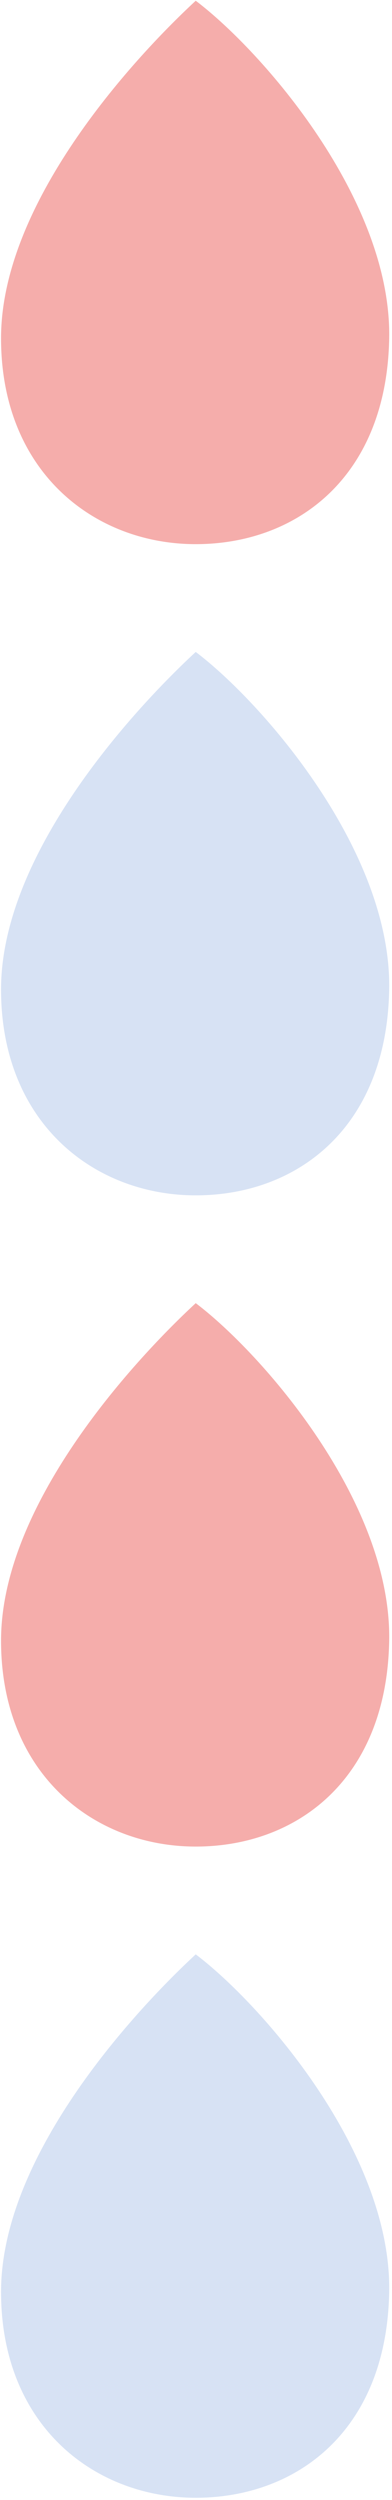
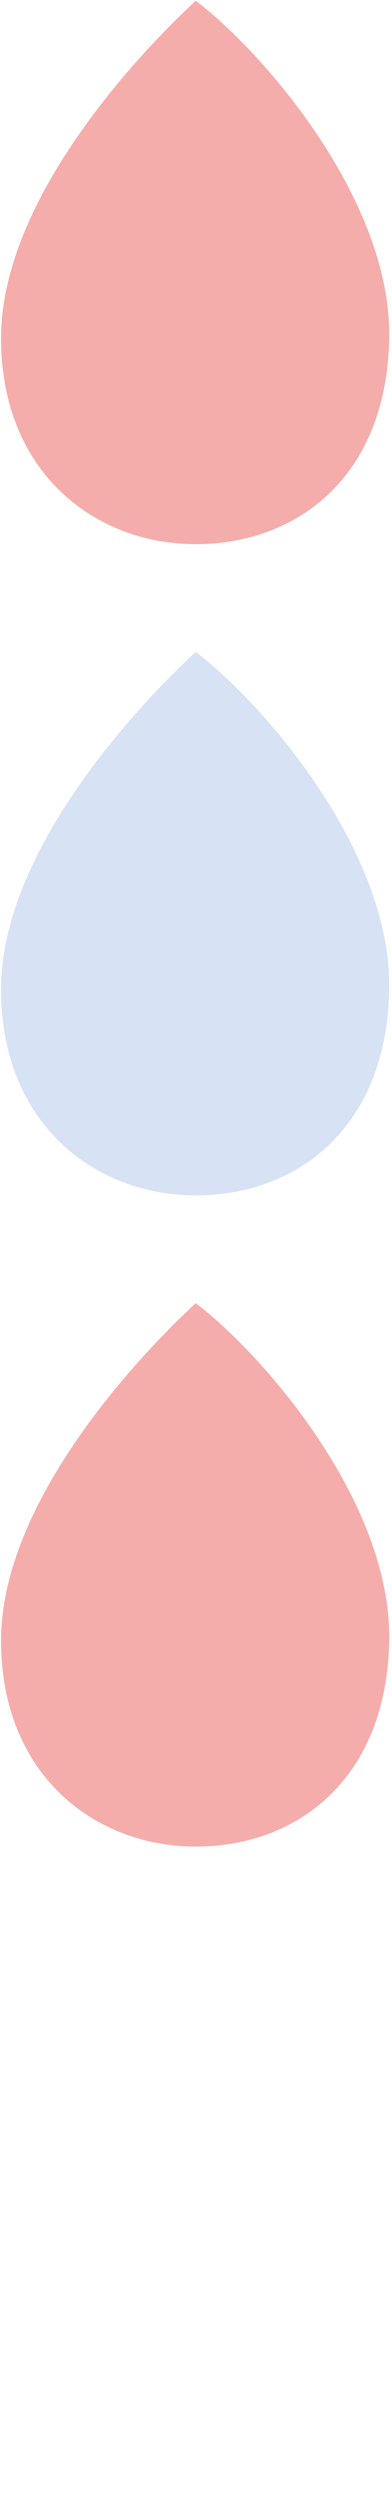
<svg xmlns="http://www.w3.org/2000/svg" width="103" height="656" viewBox="0 0 103 656" fill="none">
  <path d="M0.273 88.752C0.274 53.584 34.056 16.284 51.428 0.192C68.905 13.407 102.901 52.305 102.262 88.752C101.622 125.199 77.964 142.784 51.428 142.784C24.891 142.784 0.273 123.921 0.273 88.752Z" fill="#F5ADAB" />
  <path d="M0.273 259.625C0.274 224.457 34.056 187.157 51.428 171.065C68.905 184.28 102.901 223.178 102.262 259.625C101.622 296.073 77.964 313.657 51.428 313.657C24.891 313.657 0.273 294.794 0.273 259.625Z" fill="#D7E2F4" />
  <path d="M0.273 430.498C0.274 395.33 34.056 358.03 51.428 341.938C68.905 355.153 102.901 394.051 102.262 430.498C101.622 466.946 77.964 484.53 51.428 484.53C24.891 484.53 0.273 465.667 0.273 430.498Z" fill="#F5ADAB" />
-   <path d="M0.274 601.372C0.274 566.204 34.056 528.904 51.428 512.812C68.905 526.026 102.901 564.925 102.262 601.372C101.622 637.819 77.964 655.403 51.428 655.403C24.892 655.403 0.273 636.54 0.274 601.372Z" fill="#D7E2F4" />
</svg>